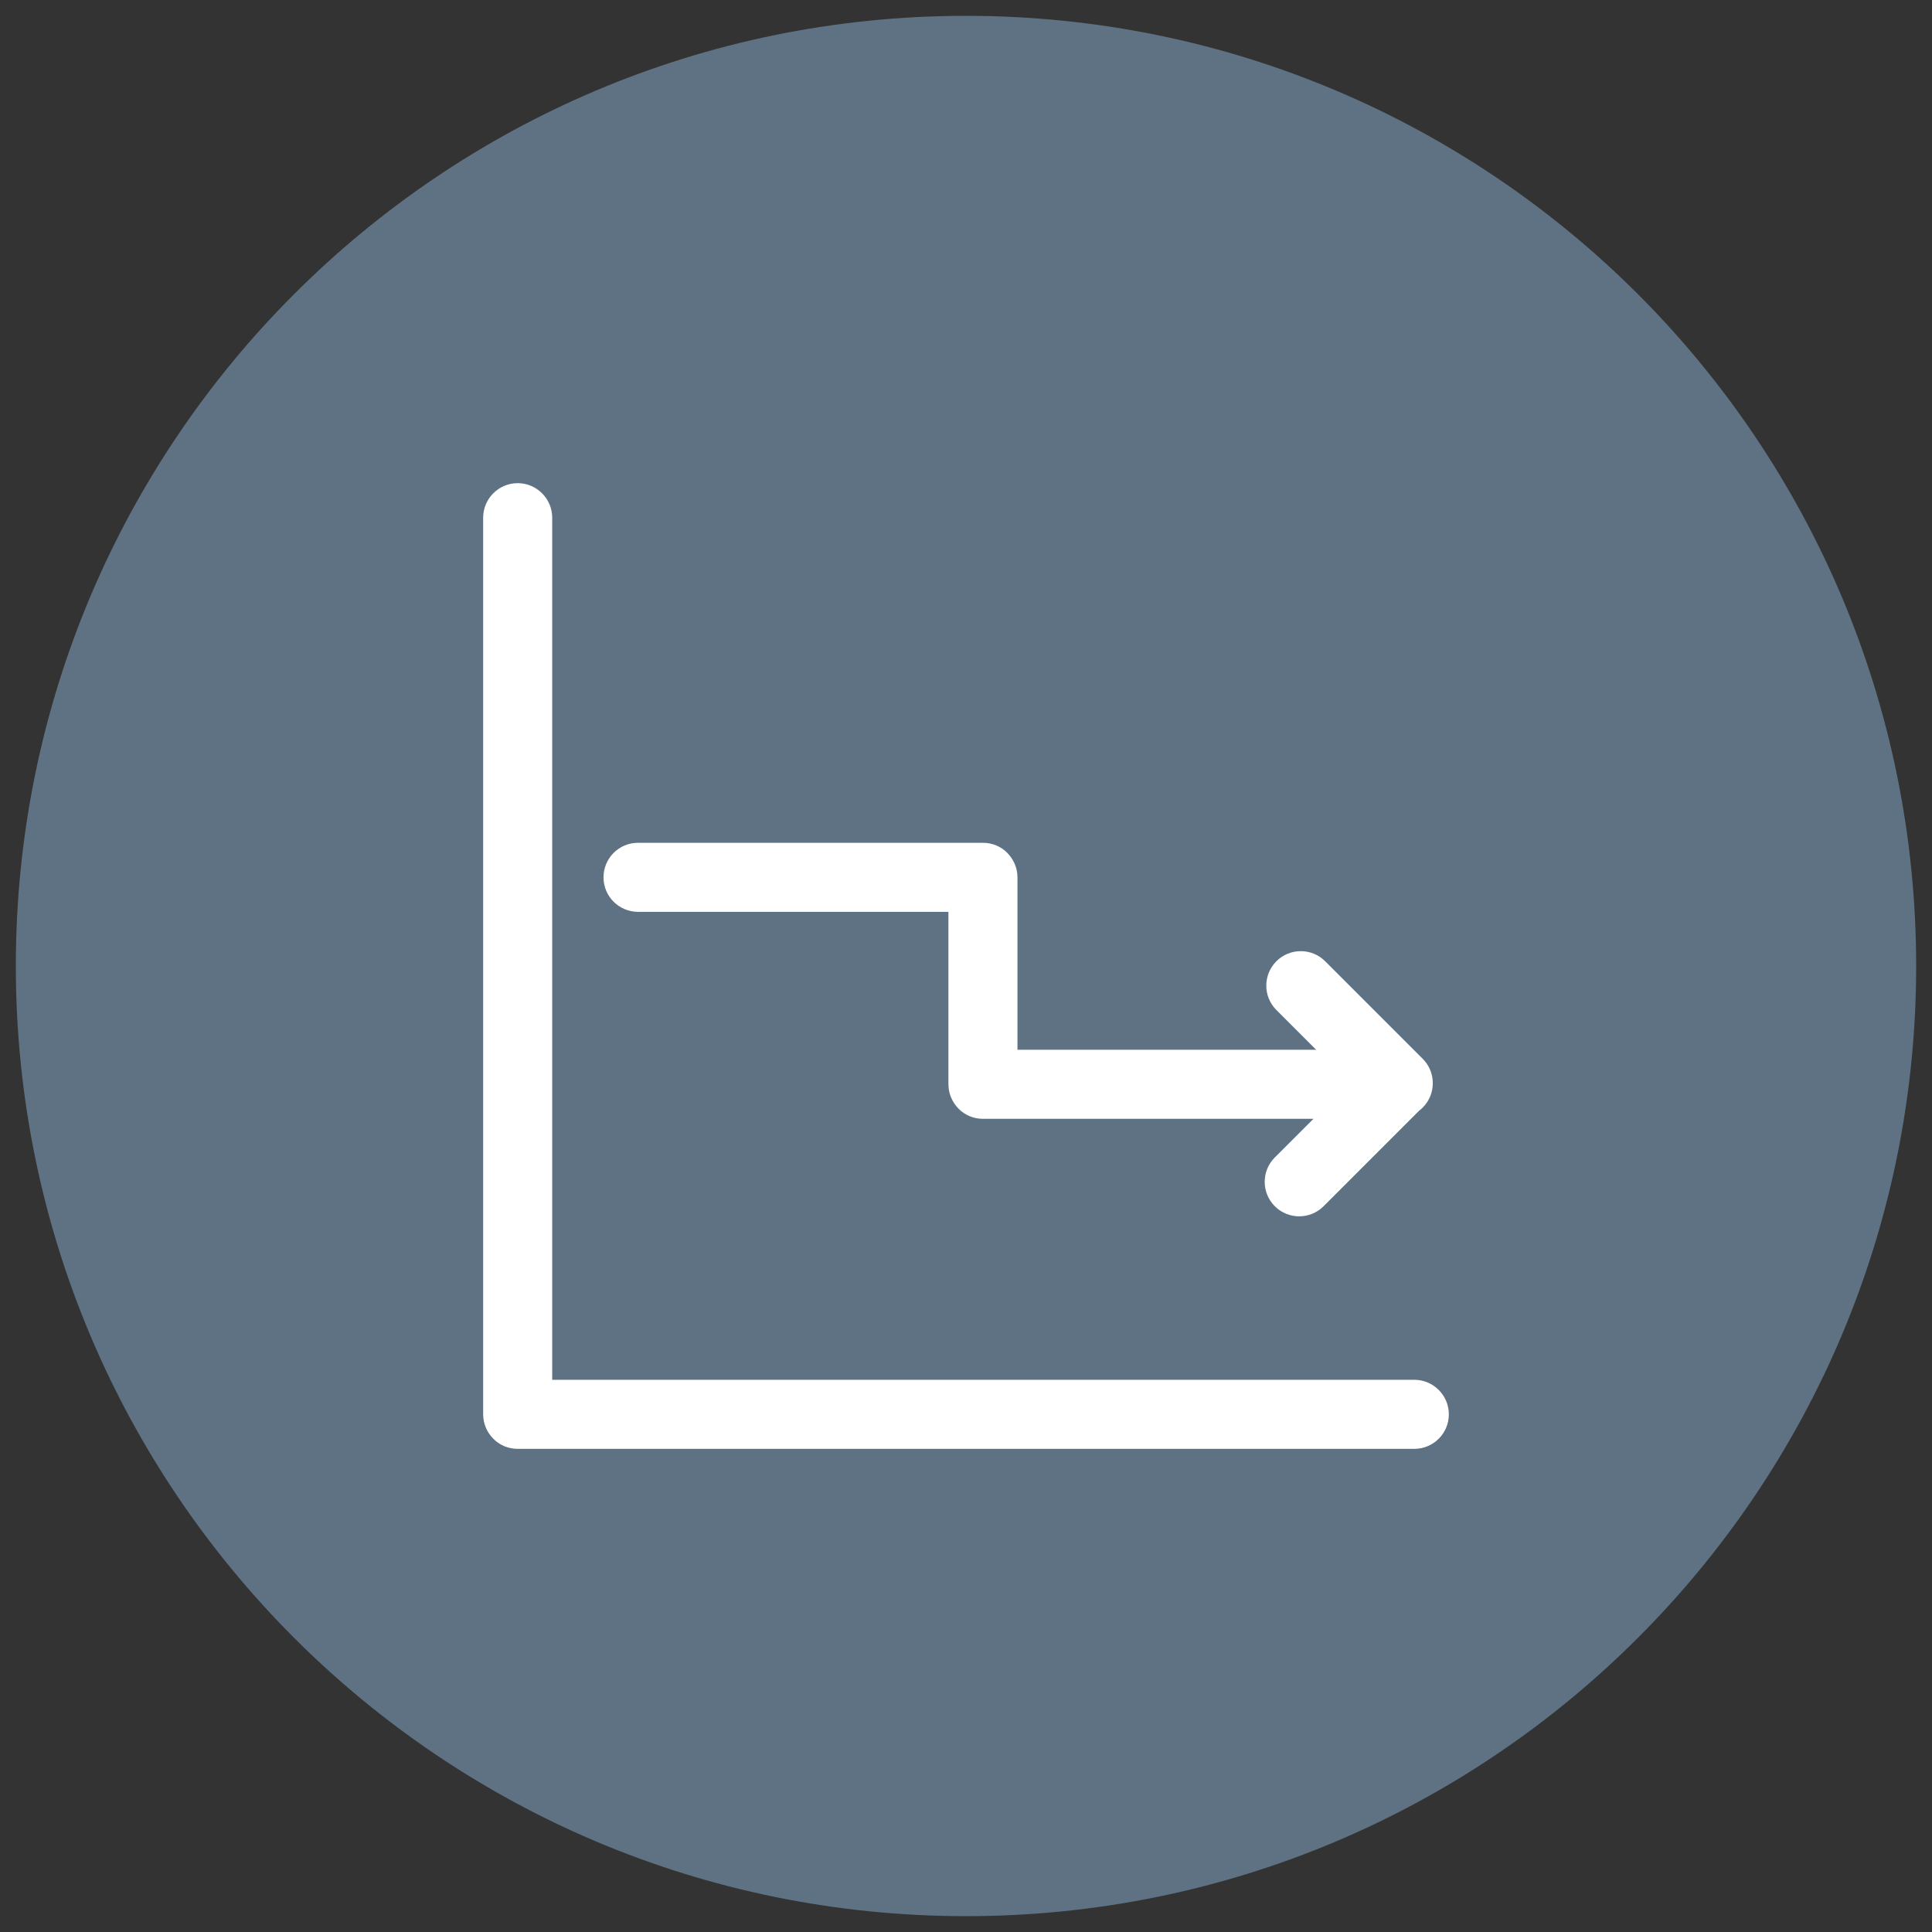
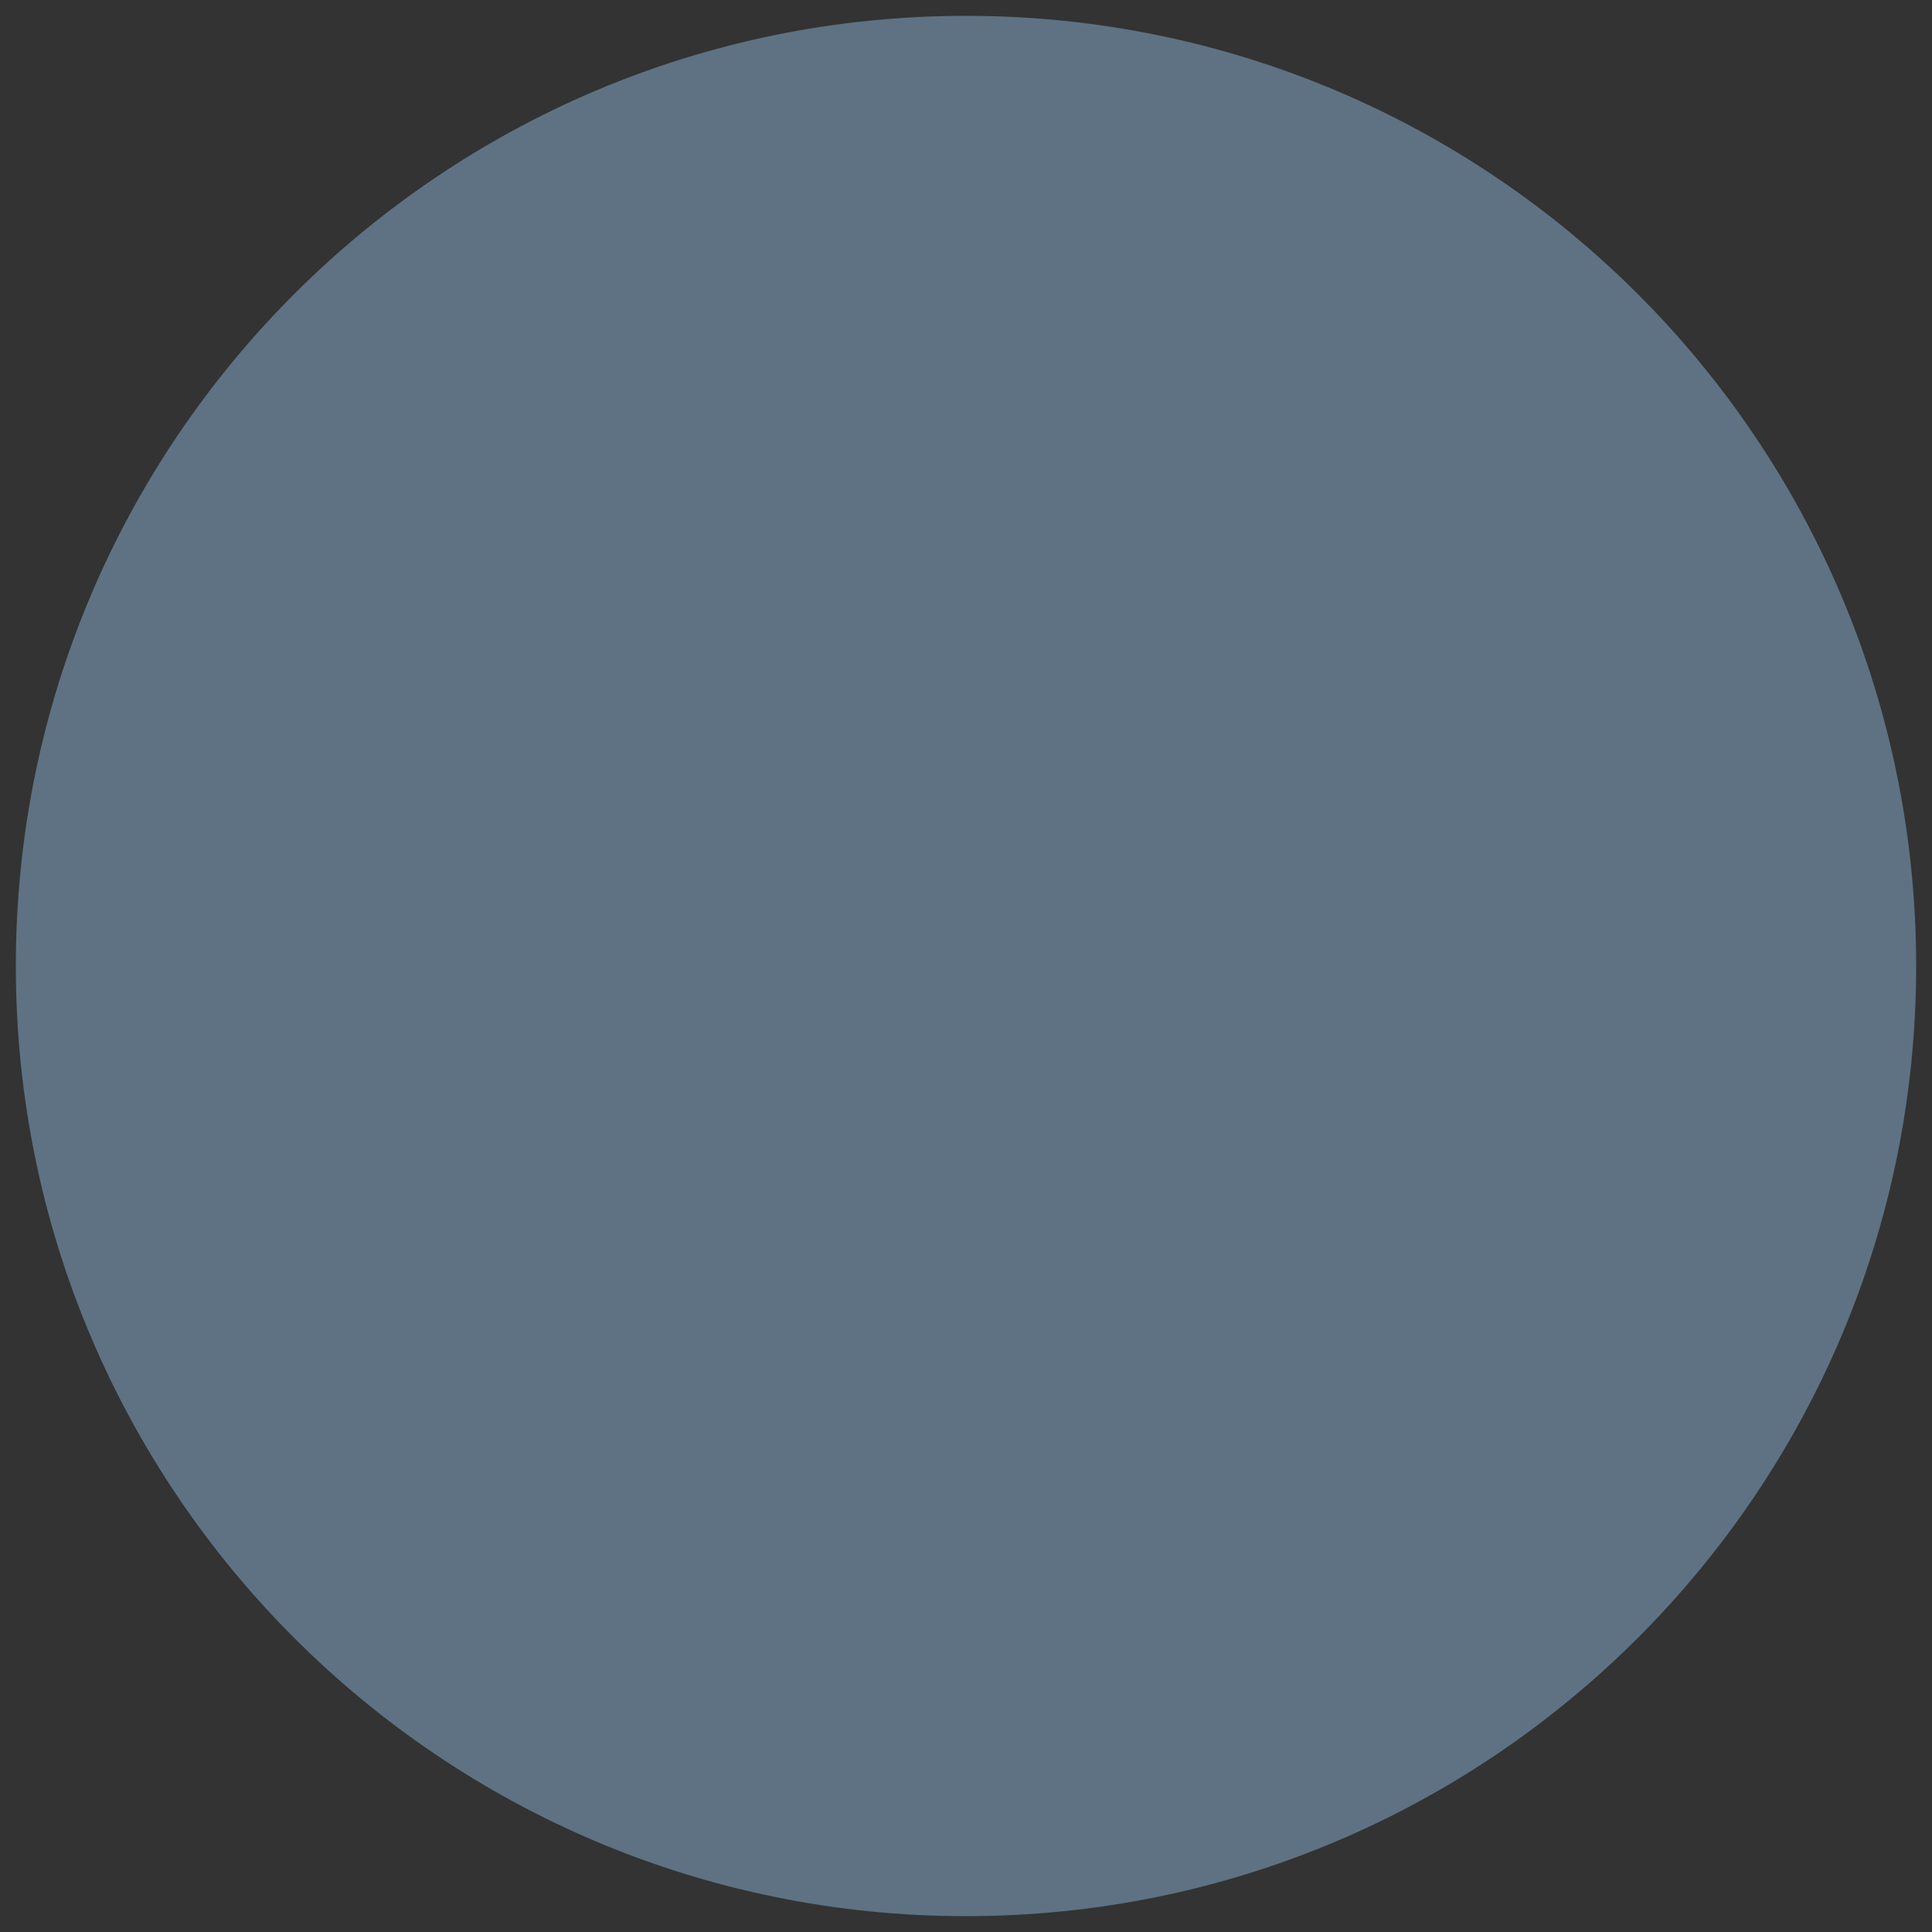
<svg xmlns="http://www.w3.org/2000/svg" id="Layer_1" data-name="Layer 1" width="122" height="122" viewBox="0 0 122 122">
  <rect x="0" y="0" width="122" height="122" fill="#333333" stroke="none" />
  <defs>
    <style>
      .cls-1 {
        fill: #fff;
        fill-rule: evenodd;
      }

      .cls-2 {
        fill: #5e7283;
      }
    </style>
  </defs>
  <path class="cls-2" d="m61,121c33.14,0,60-26.86,60-60S94.14,1,61,1,1,27.86,1,61s26.86,60,60,60" />
-   <path class="cls-1" d="m59.89,57.58h-19.6c-1.2,0-2.18-.97-2.18-2.18,0-1.2.97-2.18,2.18-2.18h21.78c.6,0,1.15.24,1.54.64s.64.94.64,1.54v10.89h18.86l-2.51-2.51c-.85-.85-.85-2.23,0-3.08s2.23-.85,3.08,0l6.16,6.16c.85.85.85,2.23,0,3.08-.07.07-.15.14-.23.2l-6.03,6.03c-.85.85-2.23.85-3.08,0s-.85-2.23,0-3.08l2.44-2.44h-20.87c-.6,0-1.15-.24-1.54-.64s-.64-.94-.64-1.54v-10.89Zm-25.02,29.55h54.44c1.2,0,2.18.98,2.18,2.18s-.97,2.18-2.18,2.18h-56.62c-.6,0-1.15-.24-1.54-.64-.39-.39-.64-.94-.64-1.54v-56.62c0-1.2.98-2.18,2.18-2.18s2.18.98,2.18,2.18v54.44Z" />
</svg>